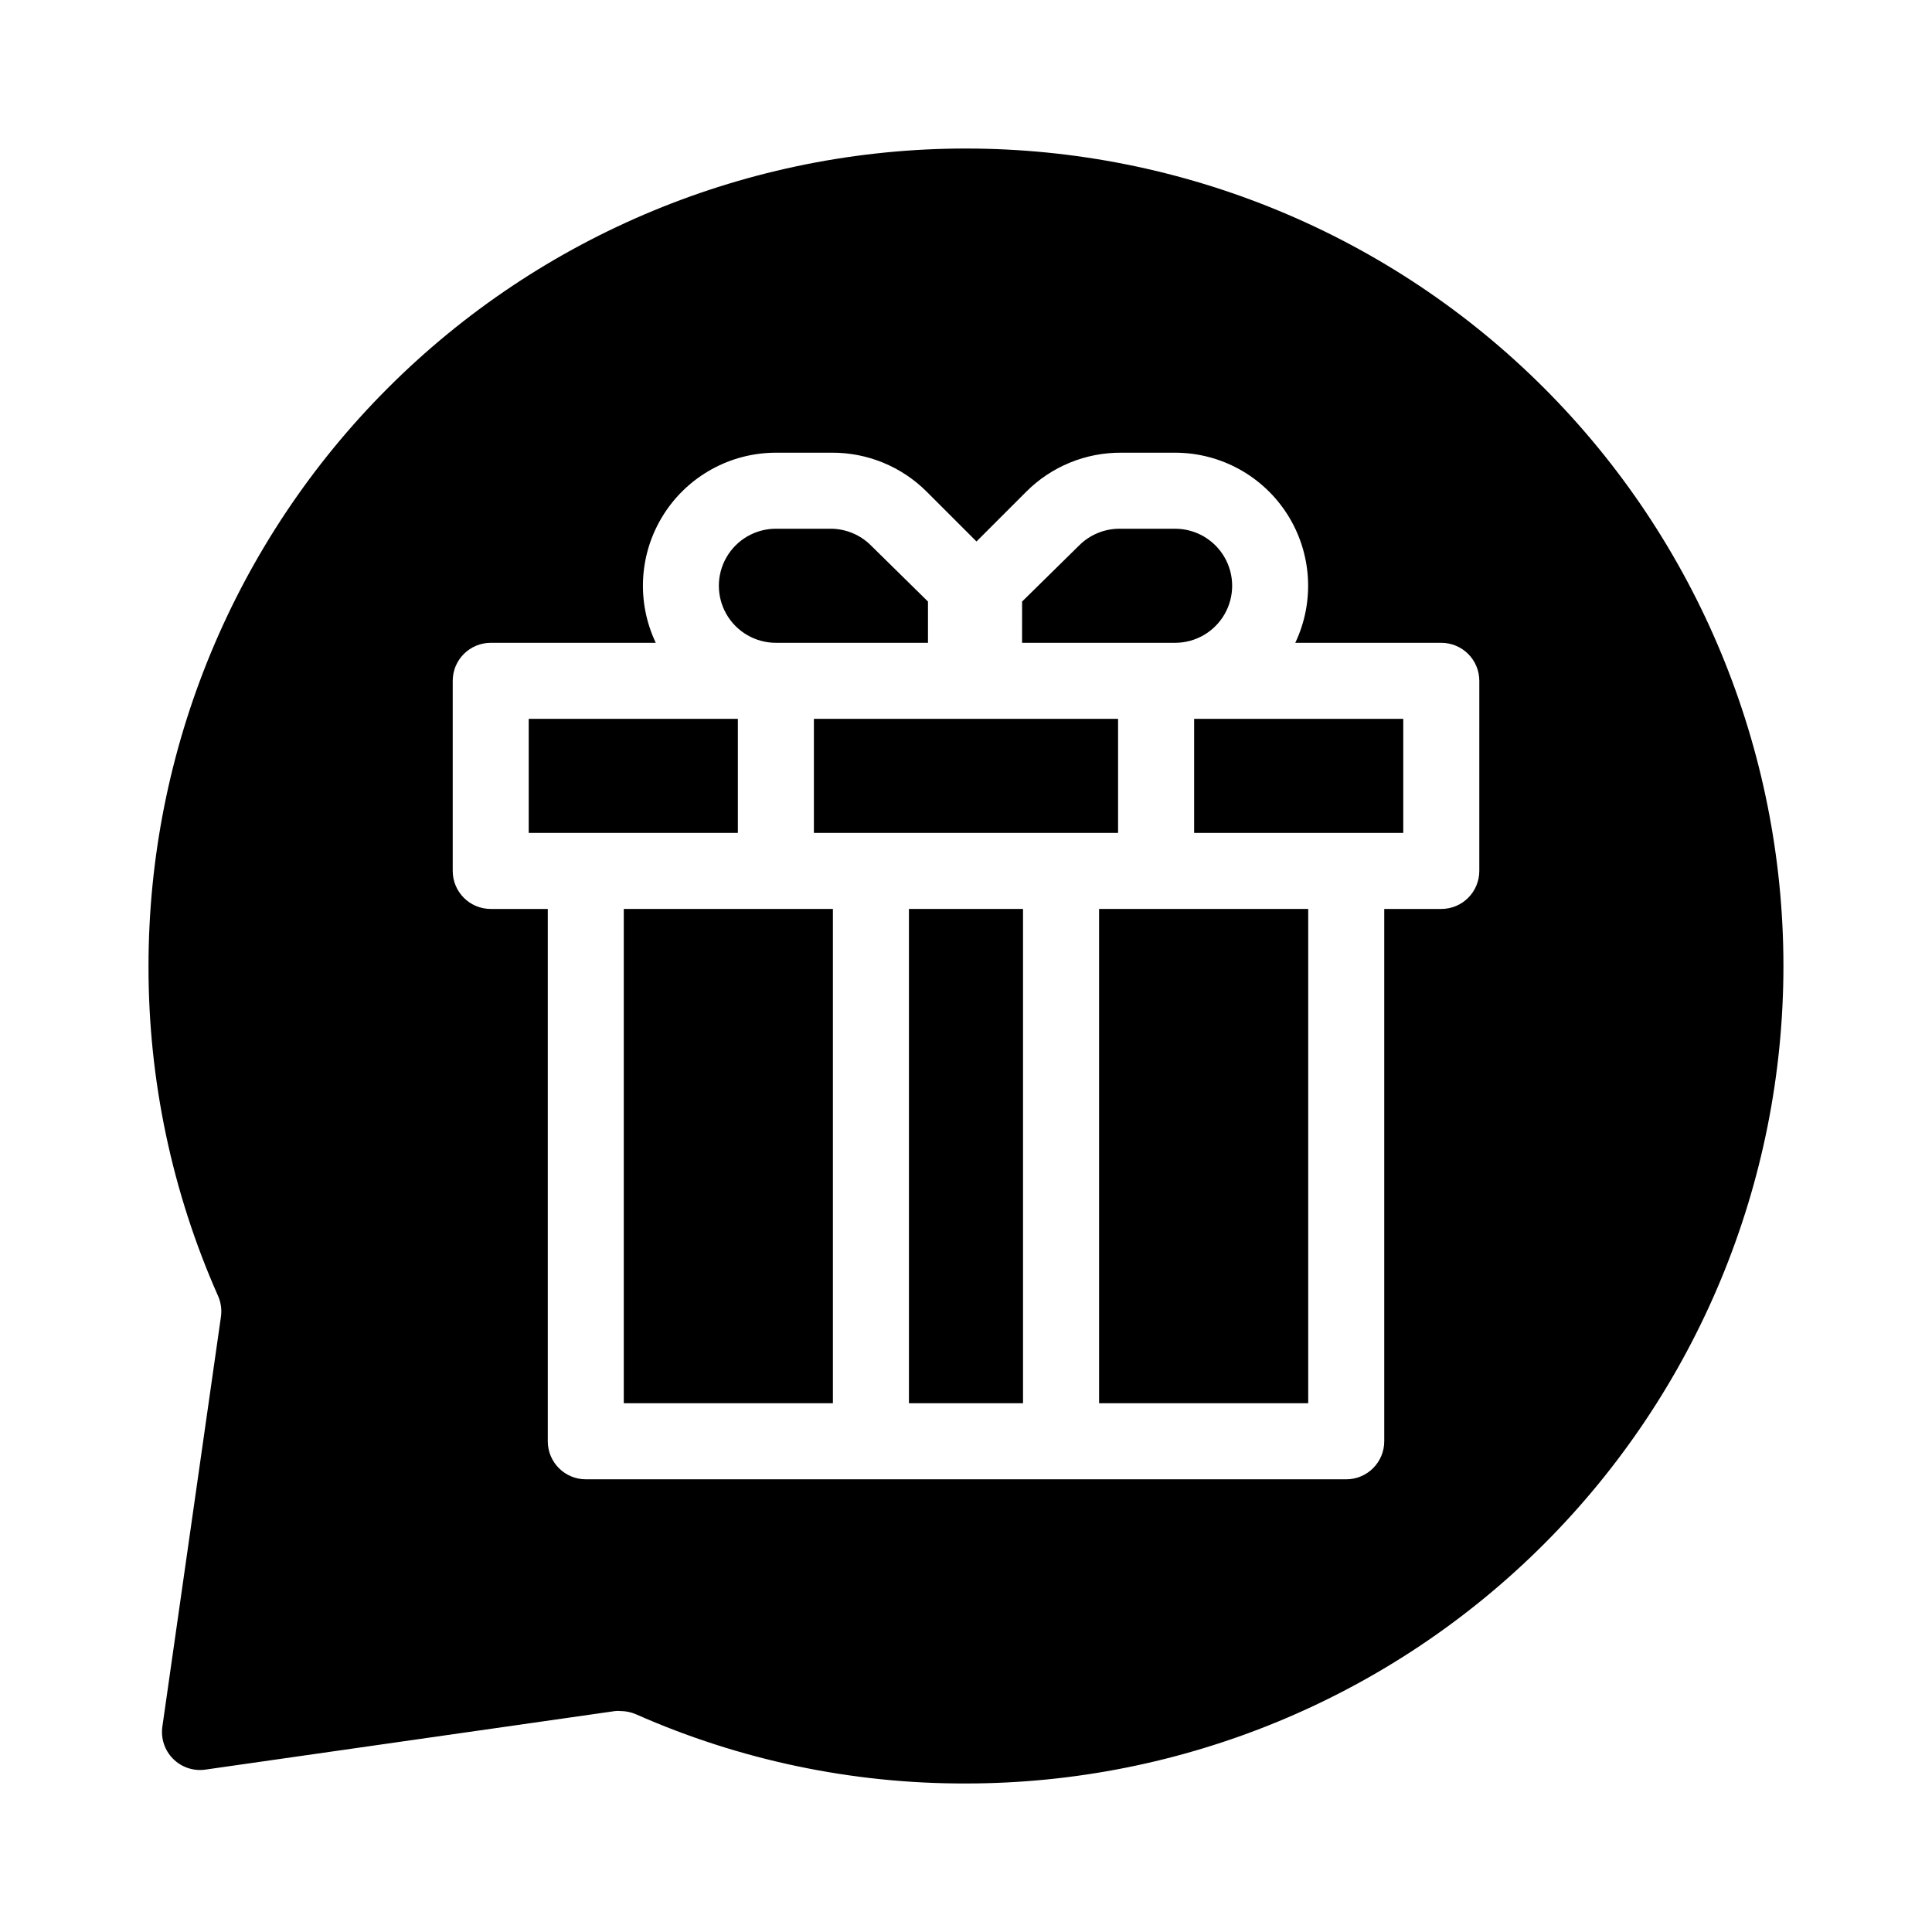
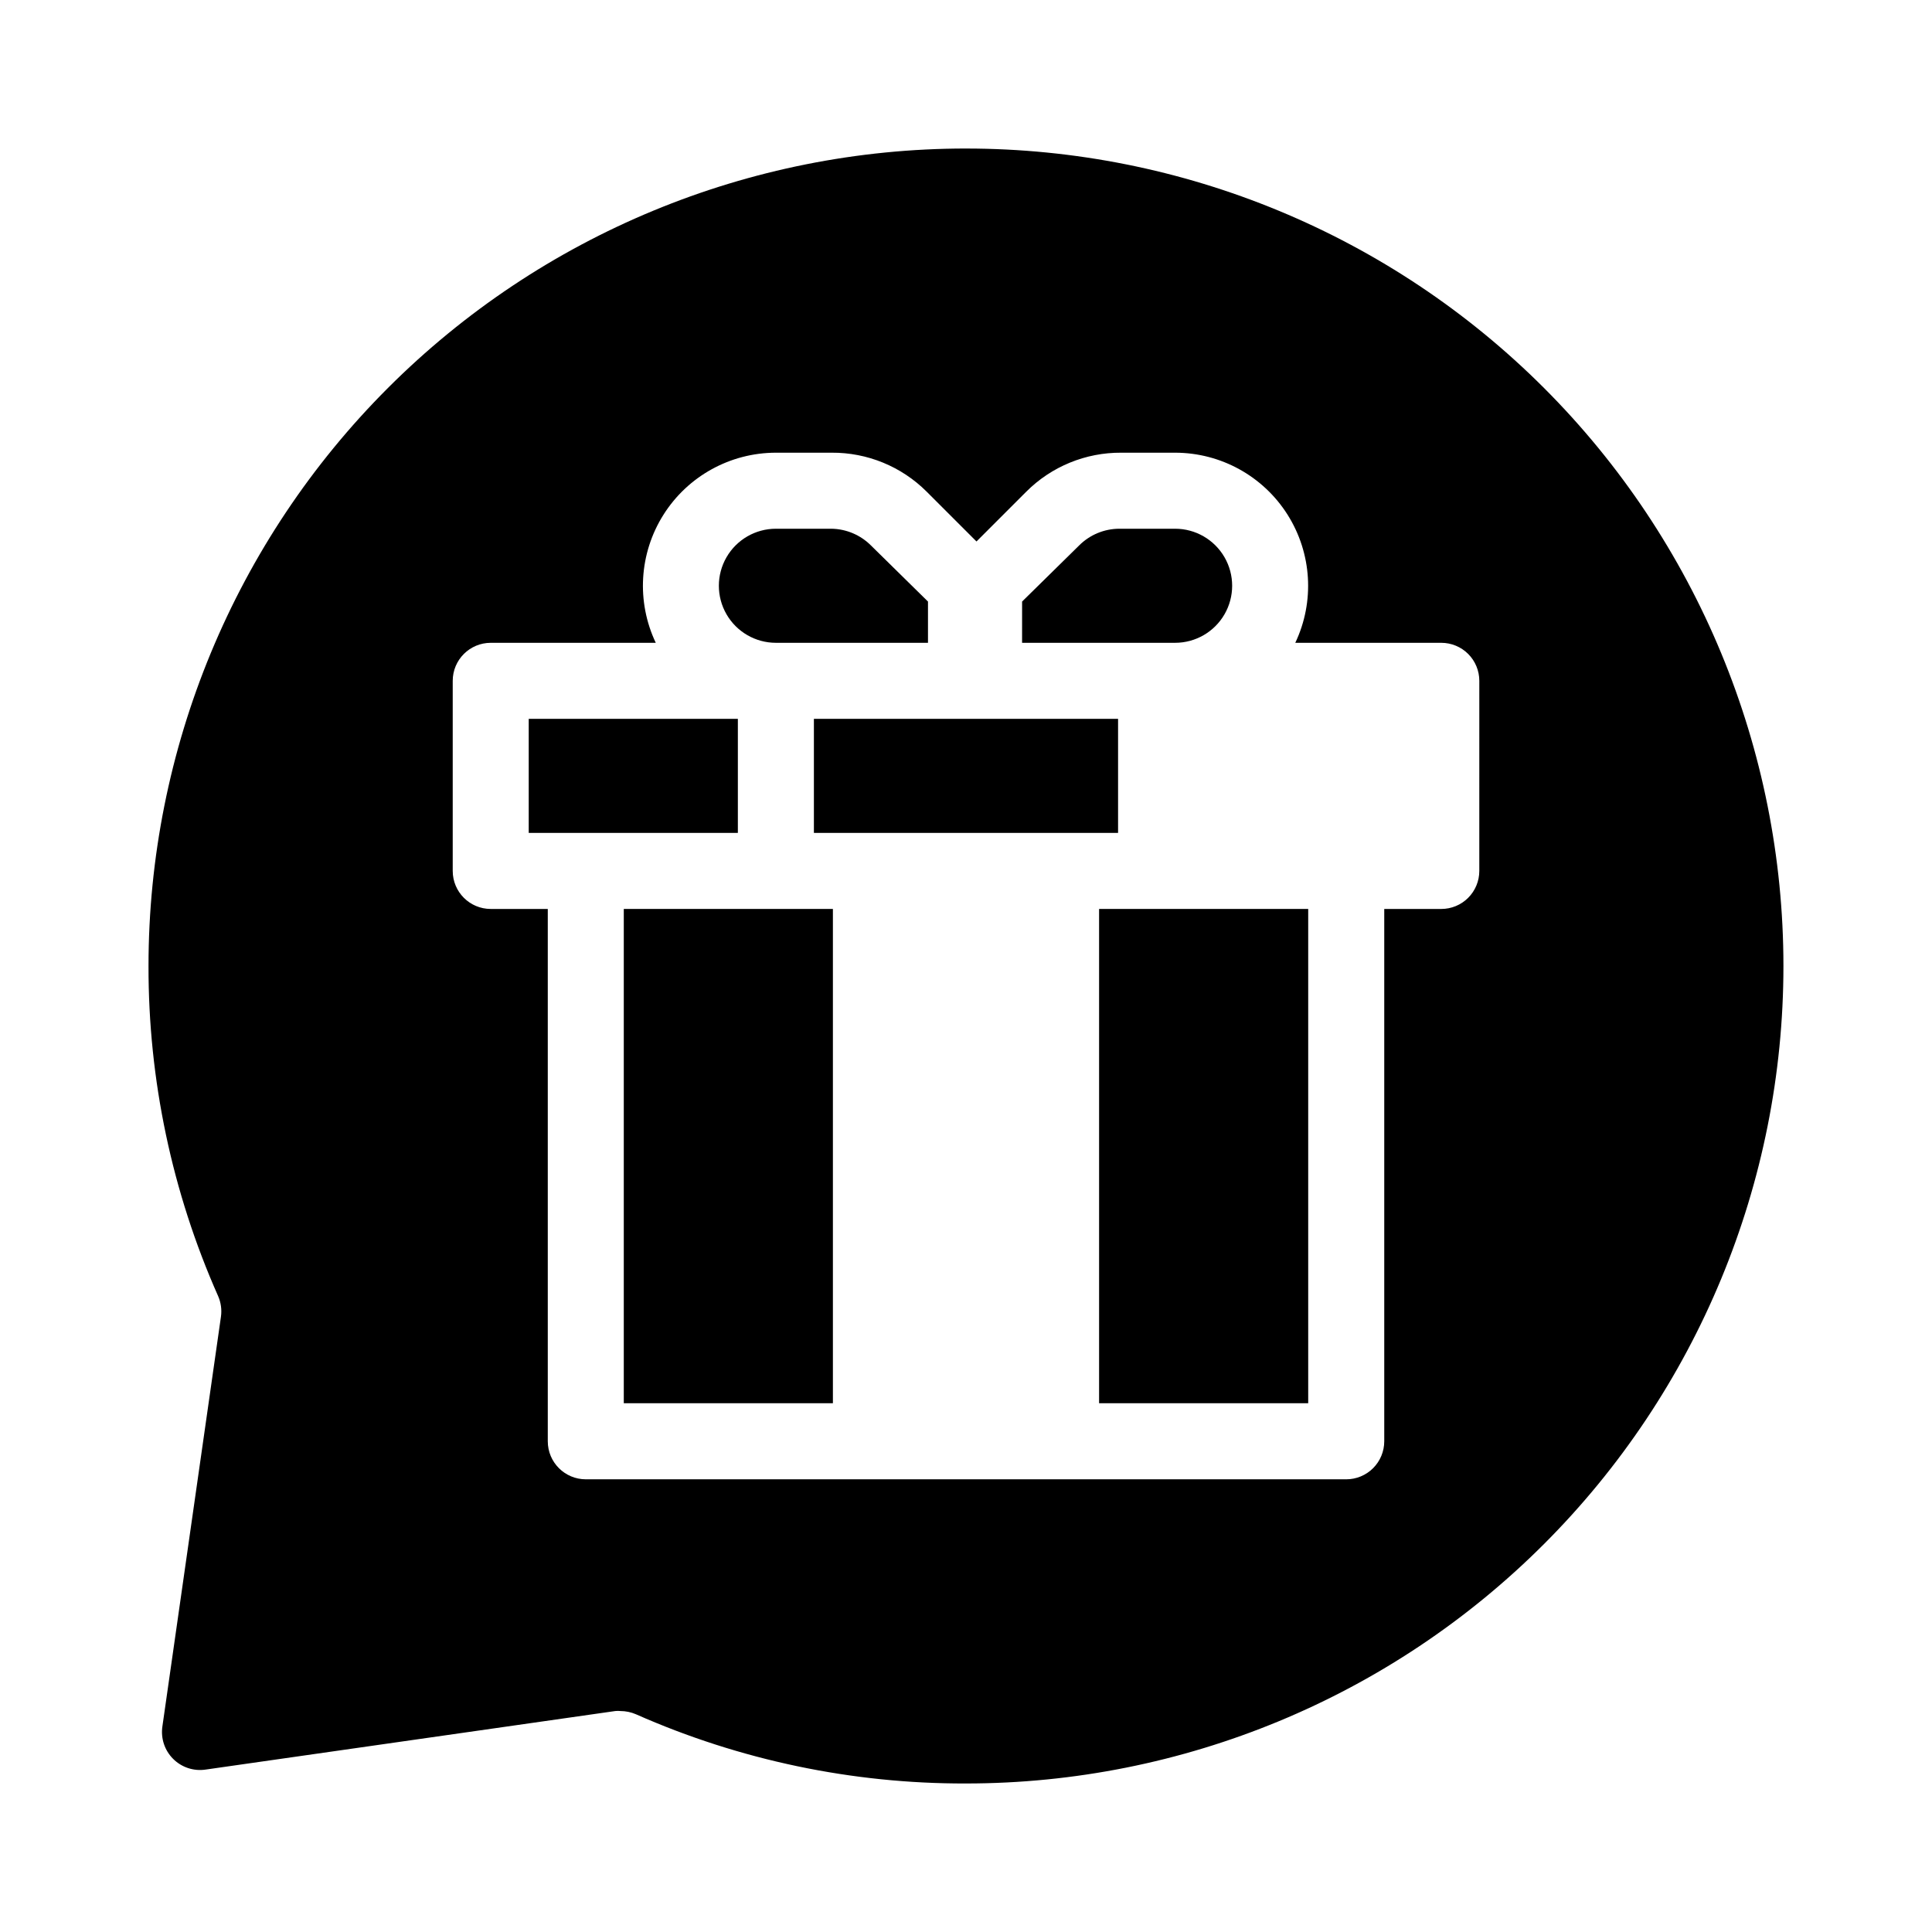
<svg xmlns="http://www.w3.org/2000/svg" fill="#000000" width="800px" height="800px" version="1.1" viewBox="144 144 512 512">
  <g>
-     <path d="m384.88 384.88h30.23v130.99h-30.23z" />
    <path d="m339.54 334.5h-55.422v30.227h55.422z" />
    <path d="m309.31 384.88v130.99h55.418v-130.99z" />
    <path d="m349.62 314.35h40.305v-10.934l-15.113-14.863c-2.769-2.773-6.508-4.363-10.43-4.434h-14.762c-5.398 0-10.391 2.883-13.09 7.559-2.699 4.676-2.699 10.438 0 15.113 2.699 4.676 7.691 7.559 13.09 7.559z" />
    <path d="m455.42 314.35c5.398 0 10.391-2.883 13.09-7.559 2.699-4.676 2.699-10.438 0-15.113-2.699-4.676-7.691-7.559-13.09-7.559h-14.762c-4.008 0.004-7.848 1.598-10.68 4.434l-15.113 14.863-0.004 10.934z" />
-     <path d="m460.46 364.73h55.418v-30.227h-55.418z" />
    <path d="m440.3 334.5h-80.609v30.227h80.609z" />
    <path d="m435.27 384.88v130.99h55.418v-130.99z" />
    <path d="m400 183.36c-57.457 0-112.56 22.824-153.19 63.453s-63.453 95.73-63.453 153.19c-0.055 30.121 6.227 59.922 18.441 87.461 0.758 1.723 1.02 3.625 0.754 5.492l-15.516 108.57c-0.465 3.152 0.59 6.34 2.844 8.59 2.254 2.254 5.438 3.309 8.594 2.844l108.57-15.516c0.469-0.051 0.941-0.051 1.41 0 1.402 0.008 2.793 0.297 4.082 0.855 27.543 12.18 57.344 18.43 87.461 18.34 57.453 0 112.56-22.824 153.18-63.453 40.629-40.625 63.453-95.73 63.453-153.18 0-57.457-22.824-112.56-63.453-153.19-40.625-40.629-95.73-63.453-153.18-63.453zm136.03 191.45c0 2.672-1.062 5.234-2.953 7.125-1.887 1.891-4.449 2.949-7.125 2.949h-15.113v141.07c0 2.676-1.062 5.238-2.949 7.125-1.891 1.891-4.453 2.953-7.125 2.953h-201.52c-5.566 0-10.078-4.512-10.078-10.078v-141.07h-15.113c-5.566 0-10.078-4.512-10.078-10.074v-50.383c0-5.562 4.512-10.074 10.078-10.074h43.73c-5.18-10.922-4.406-23.738 2.051-33.957s17.699-16.418 29.789-16.426h14.762c9.441-0.066 18.516 3.652 25.191 10.328l13.199 13.199 13.199-13.199c6.676-6.676 15.75-10.395 25.191-10.328h14.258c12.09 0.008 23.332 6.207 29.789 16.426s7.231 23.035 2.051 33.957h38.691c2.676 0 5.238 1.062 7.125 2.949 1.891 1.891 2.953 4.453 2.953 7.125z" />
  </g>
</svg>